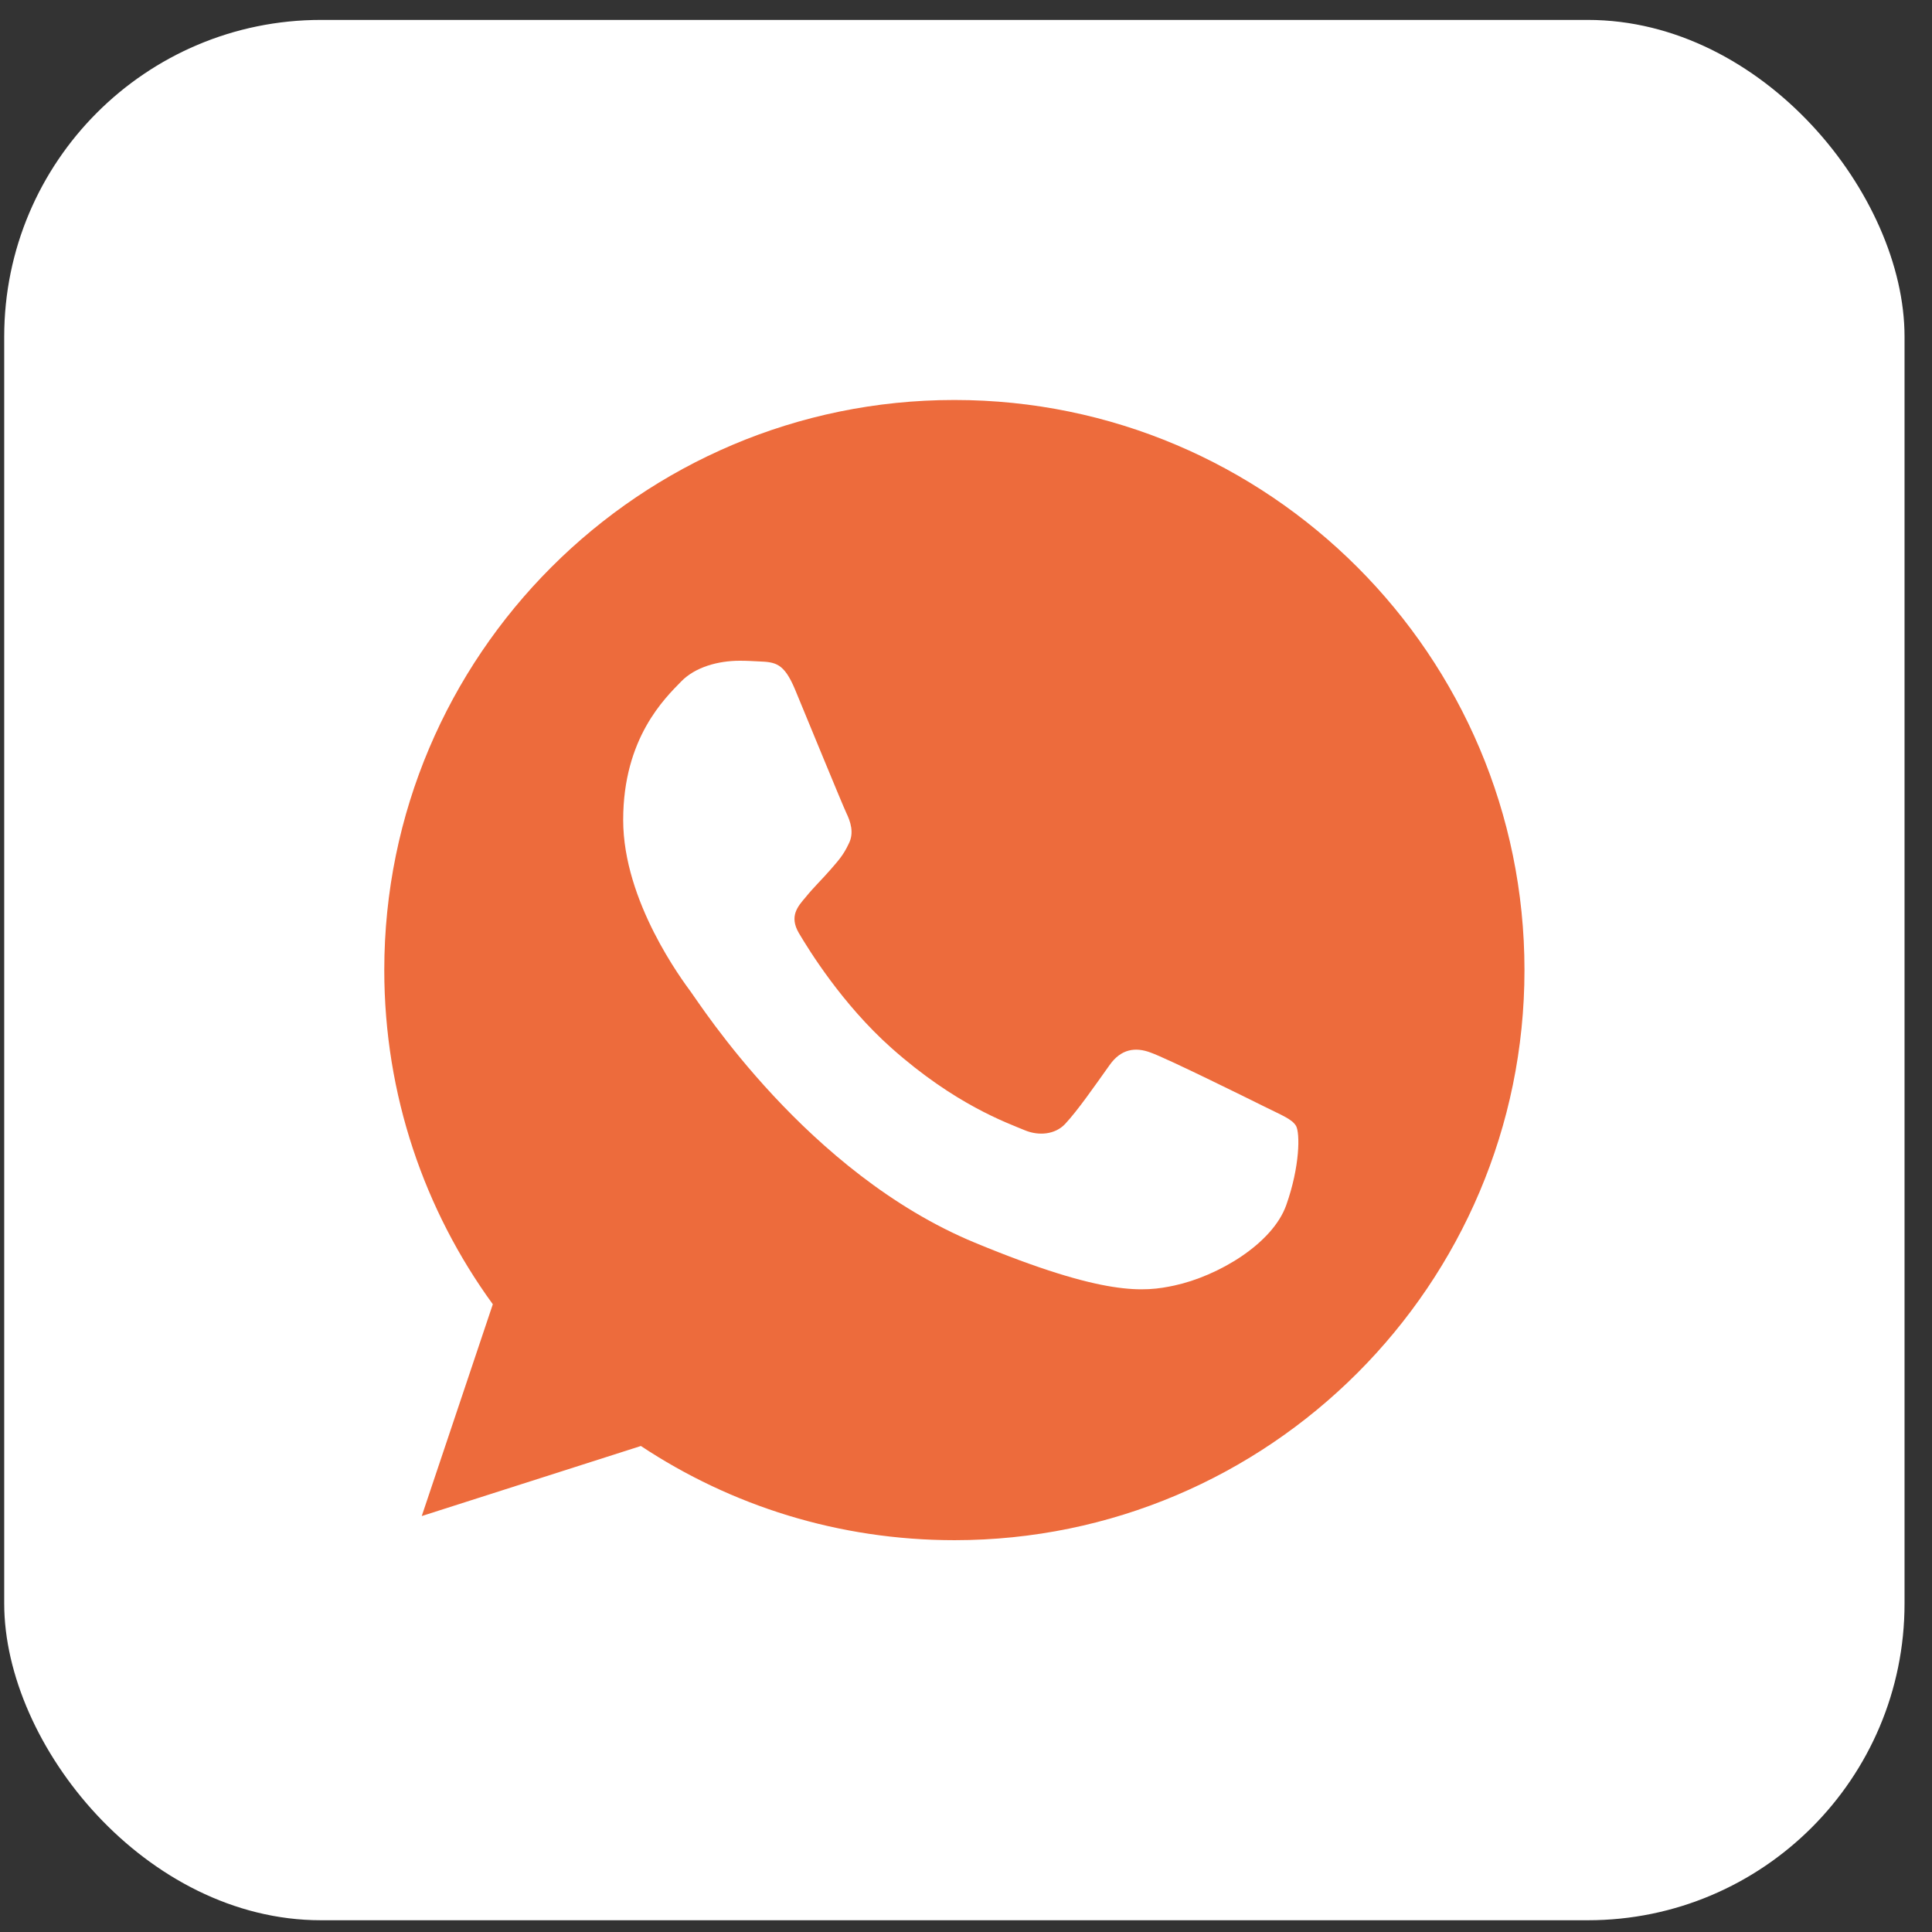
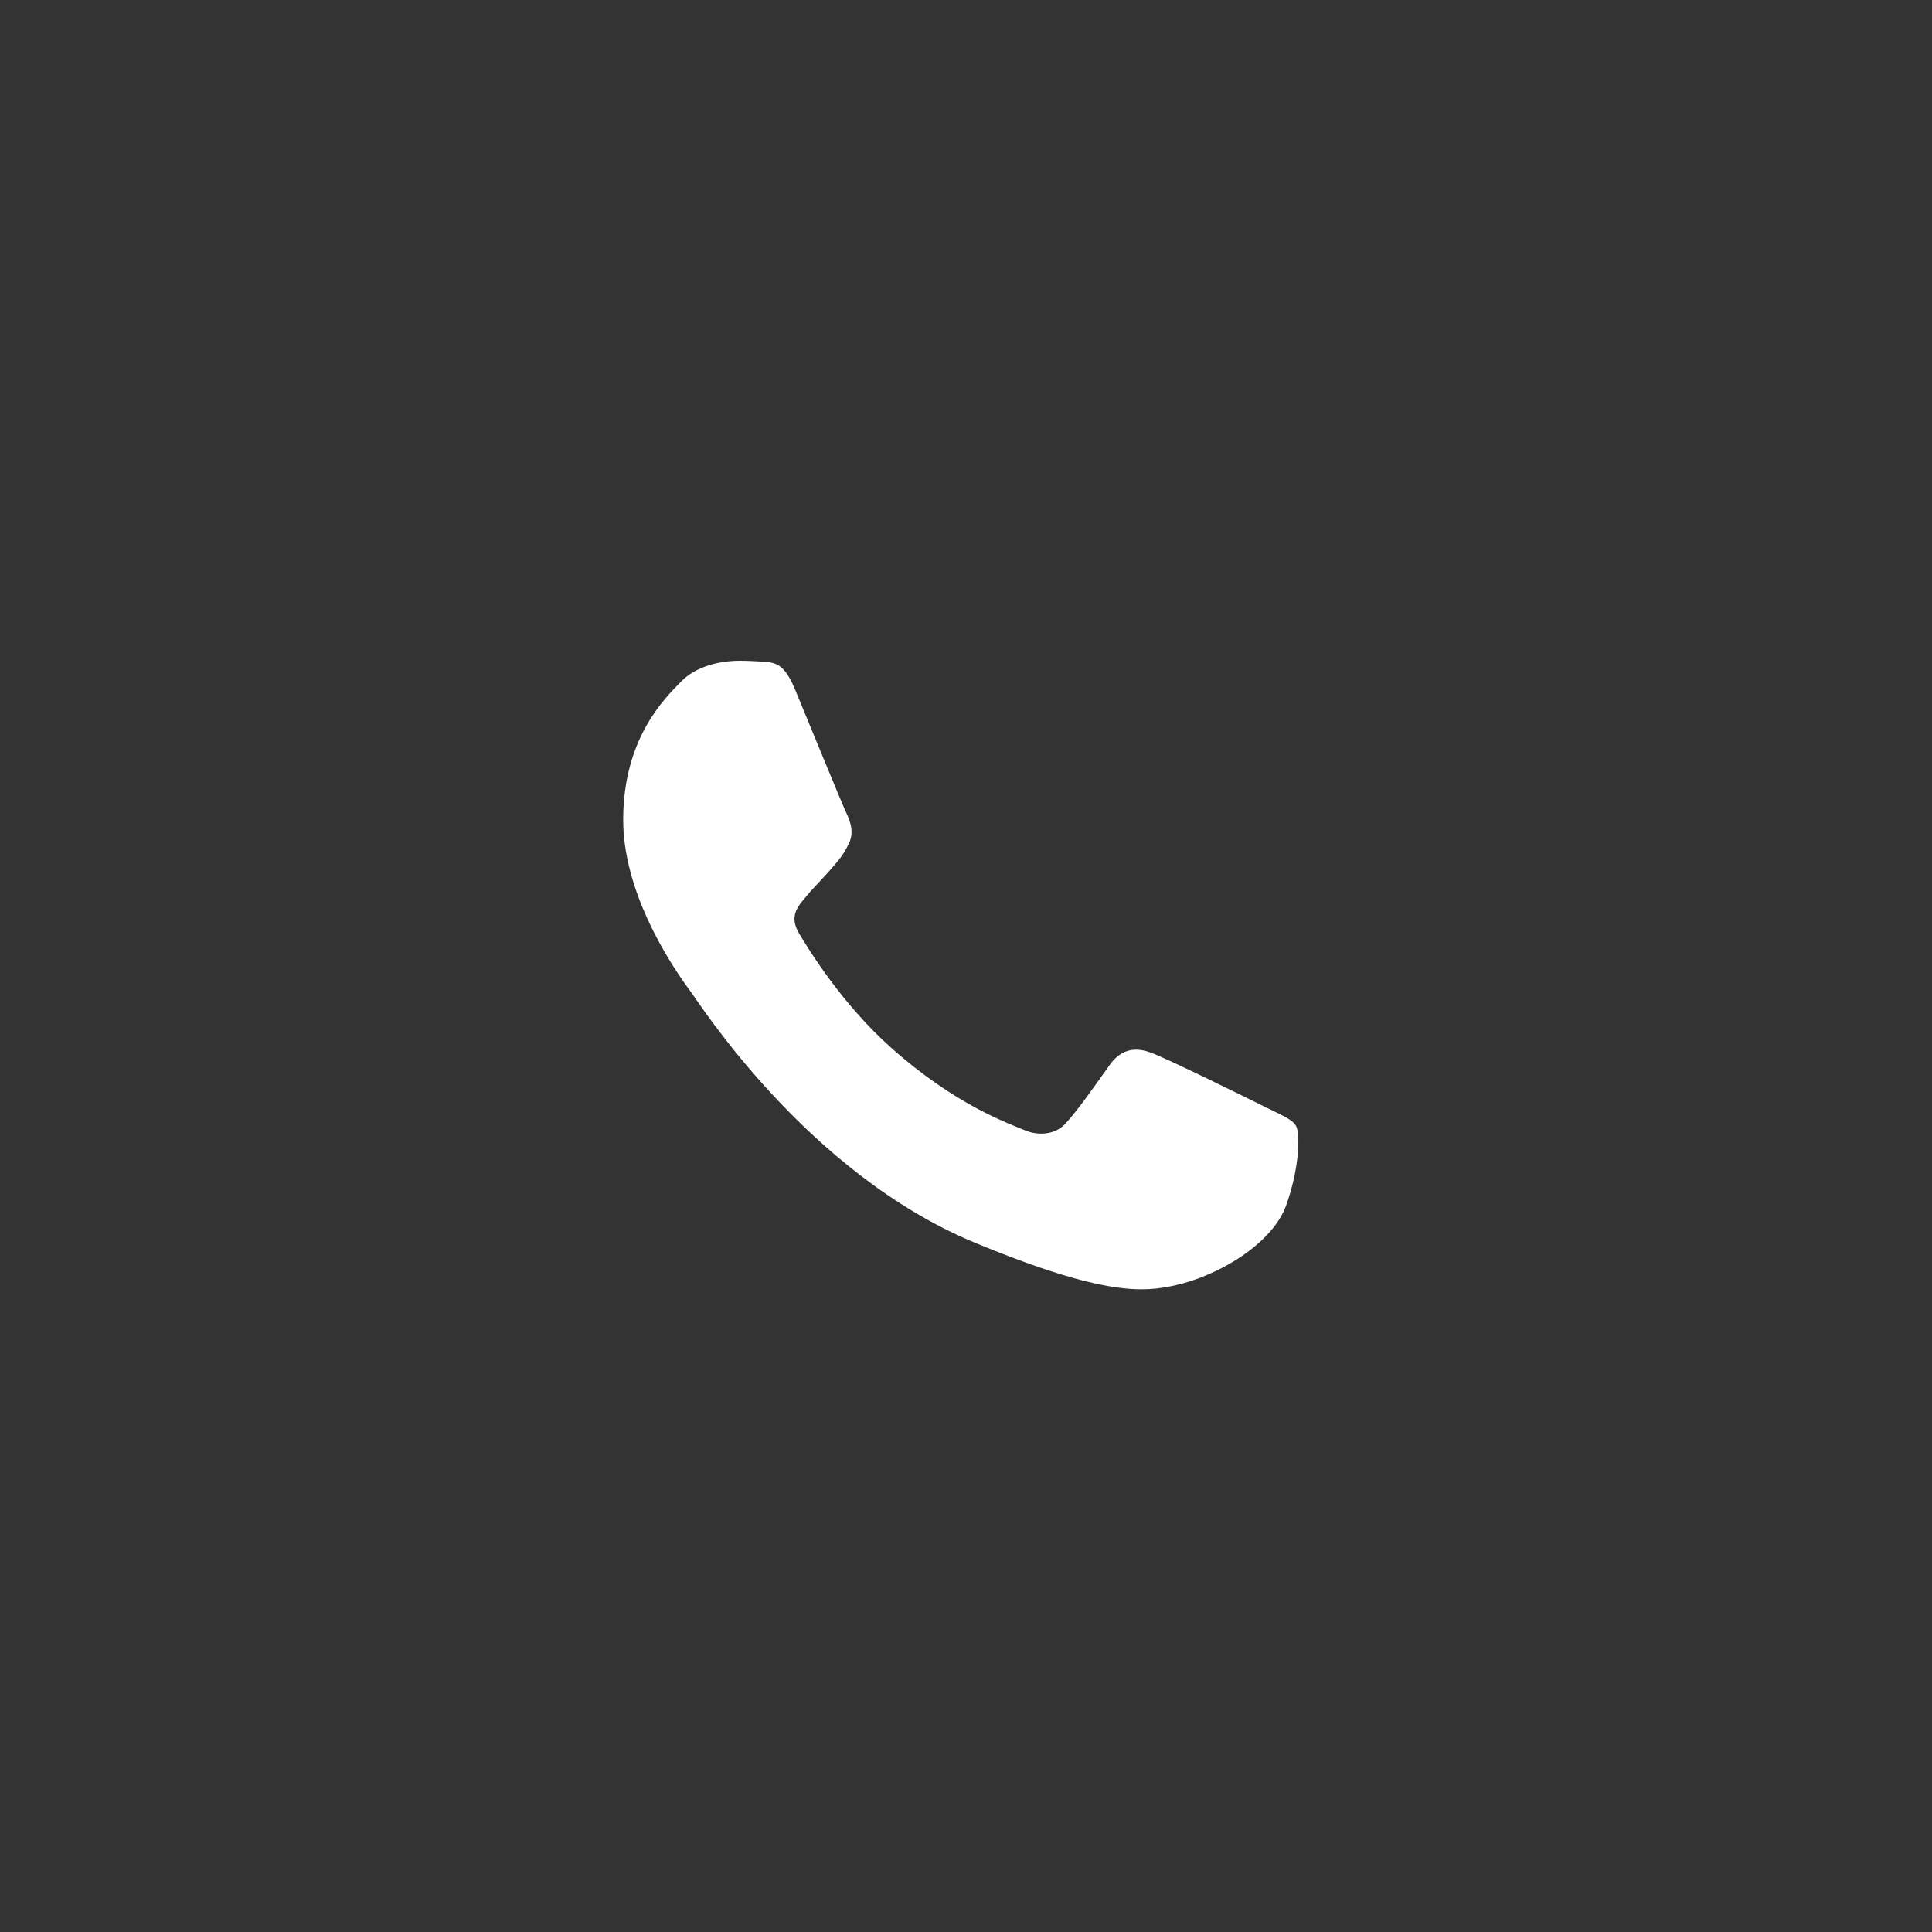
<svg xmlns="http://www.w3.org/2000/svg" width="61" height="61" viewBox="0 0 61 61" fill="none">
  <rect x="0" y="0" width="61" height="61" fill="#333333" stroke="none" />
-   <rect x="0.133" y="0.629" width="60" height="60" rx="10" fill="white" />
-   <path d="M30.138 12.629H30.129C20.204 12.629 12.133 20.702 12.133 30.629C12.133 34.567 13.402 38.216 15.56 41.18L13.316 47.867L20.235 45.655C23.081 47.54 26.477 48.629 30.138 48.629C40.062 48.629 48.133 40.554 48.133 30.629C48.133 20.704 40.062 12.629 30.138 12.629Z" fill="#ED6B3C" />
  <path d="M40.612 38.048C40.178 39.274 38.455 40.291 37.08 40.588C36.139 40.789 34.911 40.948 30.775 39.234C25.485 37.042 22.079 31.667 21.813 31.318C21.559 30.969 19.676 28.472 19.676 25.889C19.676 23.306 20.988 22.048 21.516 21.508C21.951 21.065 22.668 20.862 23.357 20.862C23.58 20.862 23.78 20.874 23.96 20.883C24.489 20.905 24.754 20.937 25.103 21.771C25.537 22.818 26.595 25.401 26.721 25.666C26.849 25.932 26.977 26.292 26.797 26.64C26.628 27 26.48 27.16 26.214 27.466C25.949 27.772 25.697 28.006 25.431 28.335C25.188 28.62 24.914 28.926 25.22 29.455C25.526 29.973 26.583 31.698 28.14 33.084C30.15 34.873 31.779 35.445 32.361 35.688C32.796 35.868 33.313 35.825 33.63 35.487C34.033 35.053 34.531 34.333 35.037 33.624C35.397 33.116 35.851 33.053 36.328 33.233C36.814 33.402 39.386 34.673 39.915 34.936C40.444 35.202 40.792 35.328 40.921 35.55C41.047 35.773 41.047 36.819 40.612 38.048Z" fill="white" />
</svg>